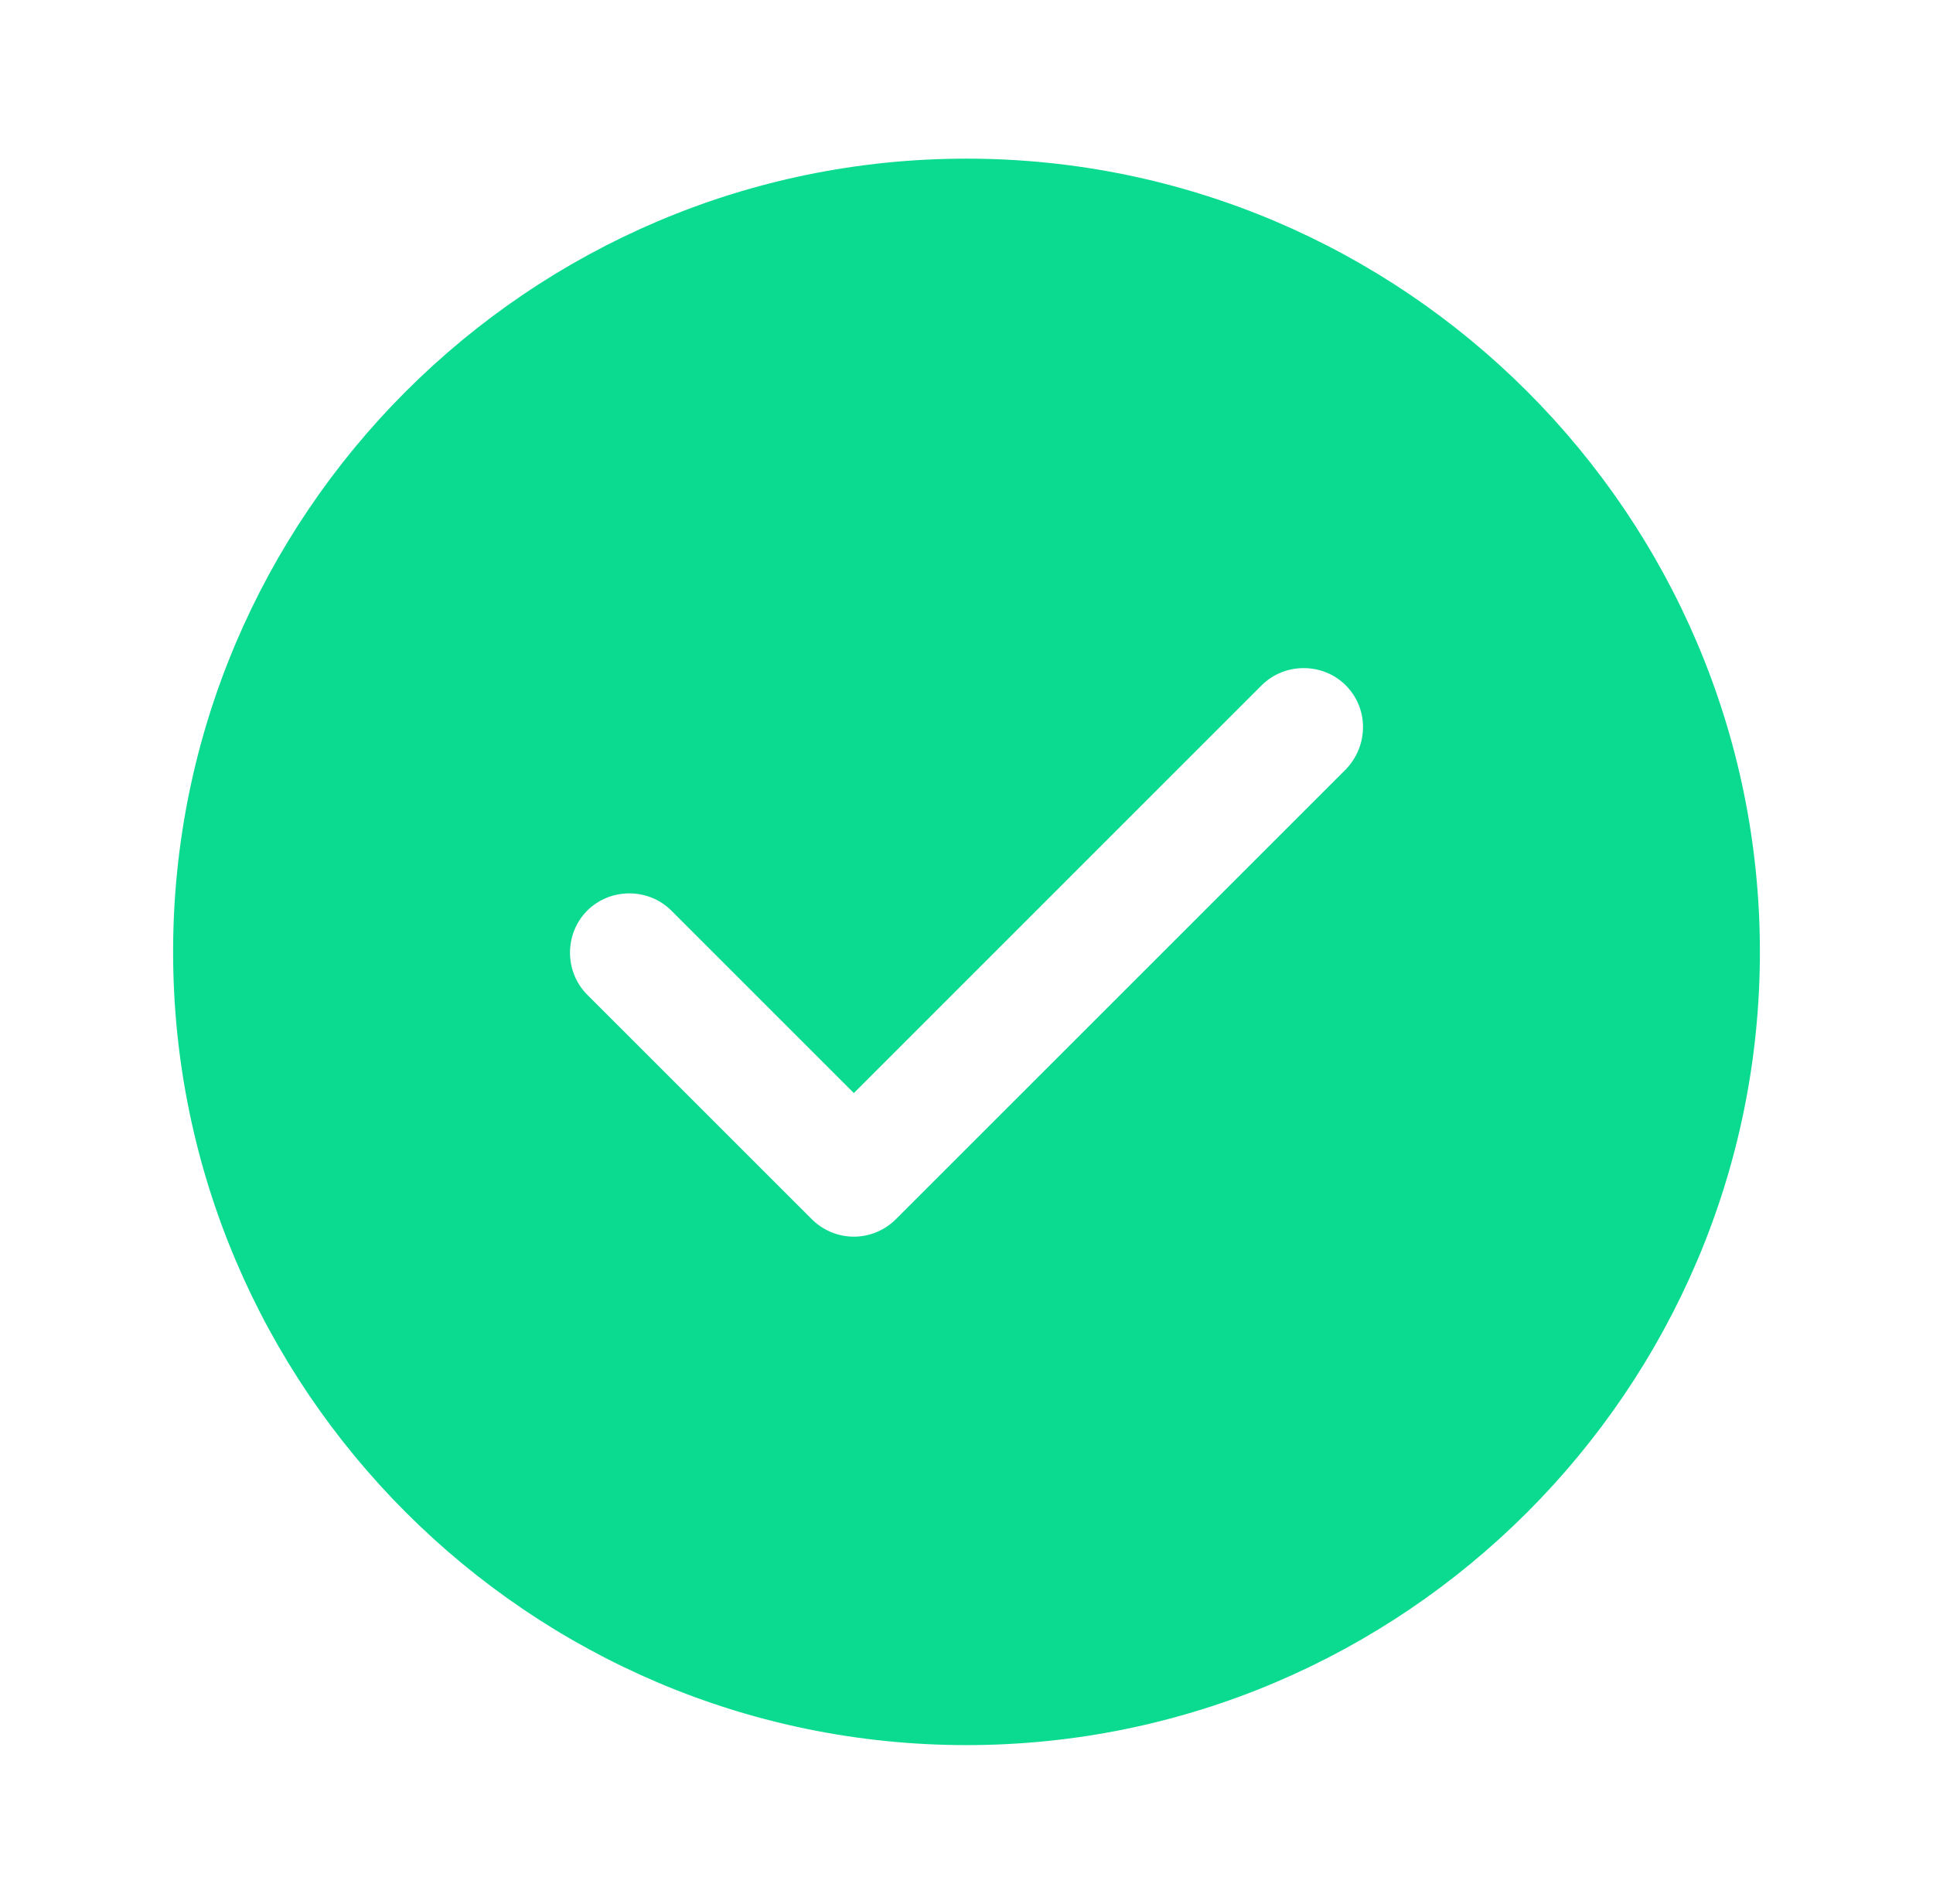
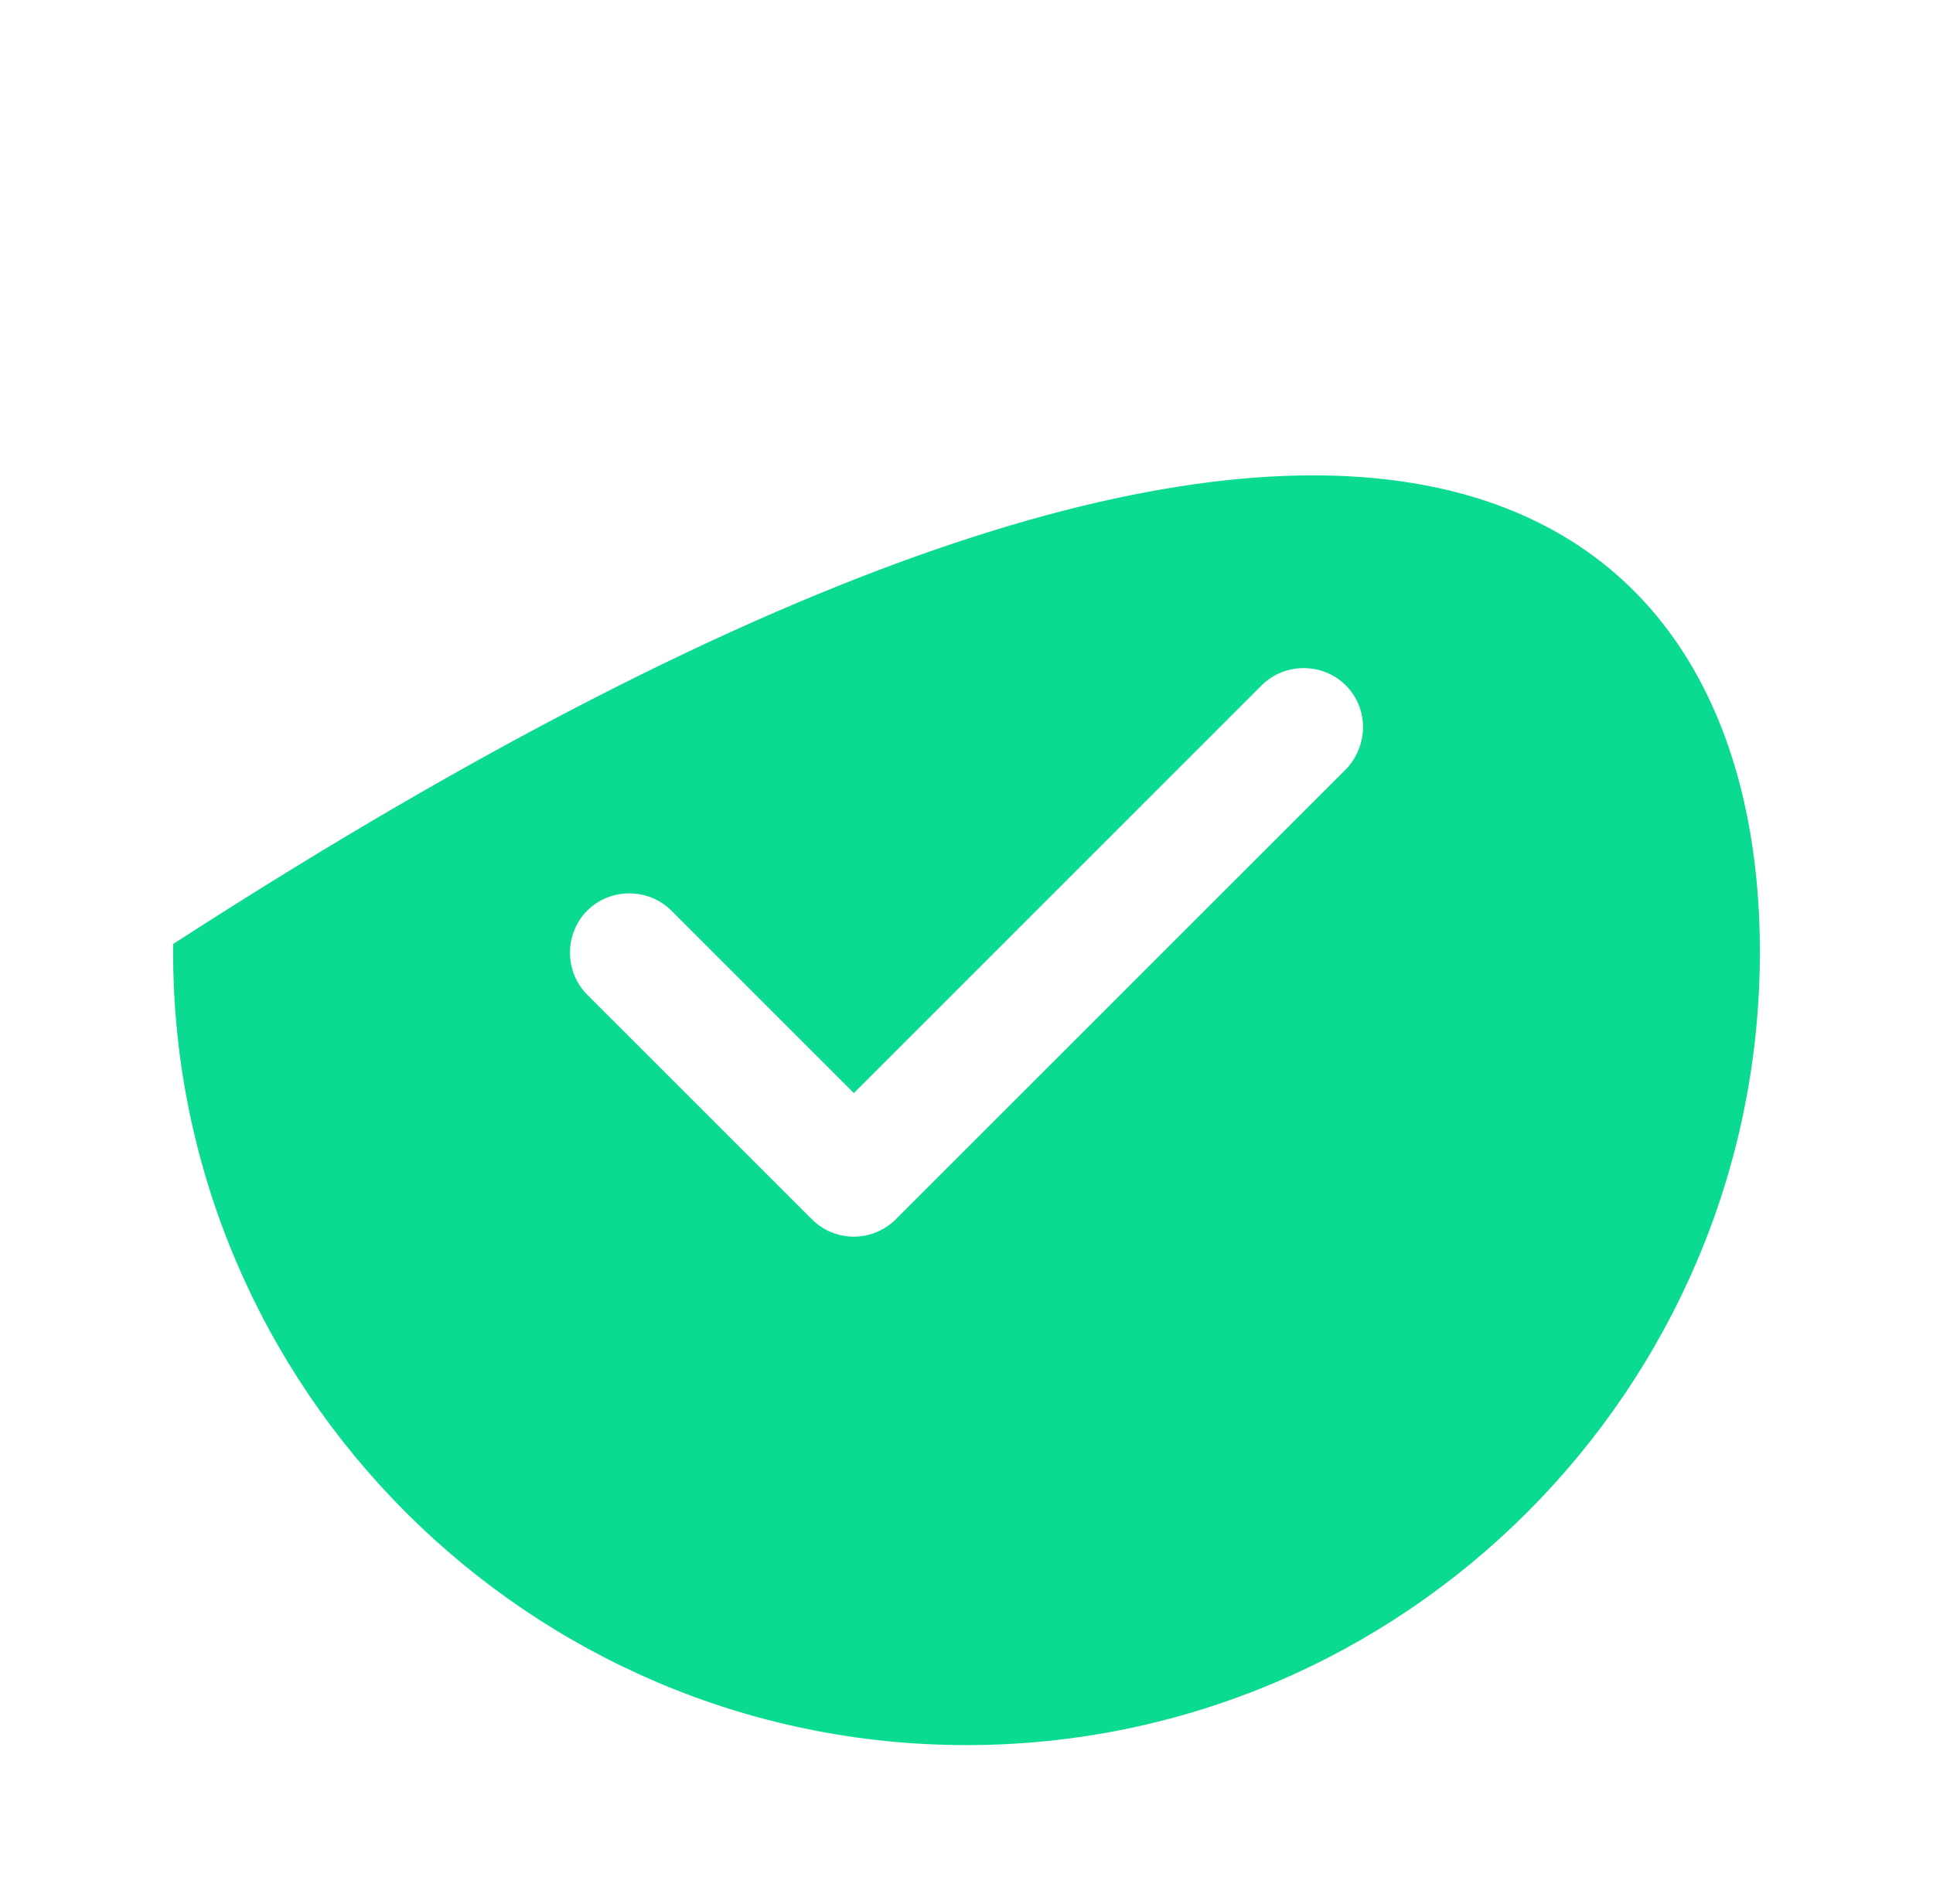
<svg xmlns="http://www.w3.org/2000/svg" width="67" height="66" viewBox="0 0 67 66" fill="none">
-   <path d="M46.999 27.029L46.999 27.029L47.005 27.023C47.986 26.007 47.995 24.402 46.999 23.406C46.006 22.414 44.369 22.414 43.376 23.406L29.595 37.188L23.624 31.216C22.631 30.224 20.994 30.224 20.001 31.216C19.009 32.209 19.009 33.846 20.001 34.839L27.784 42.621C28.262 43.099 28.911 43.373 29.595 43.373C30.279 43.373 30.928 43.099 31.406 42.621L46.999 27.029ZM6.5 33C6.5 18.124 18.624 6 33.5 6C48.376 6 60.5 18.124 60.5 33C60.5 47.876 48.376 60 33.5 60C18.624 60 6.5 47.876 6.5 33Z" fill="#0BDB90" stroke="#0BDB90" />
+   <path d="M46.999 27.029L46.999 27.029L47.005 27.023C47.986 26.007 47.995 24.402 46.999 23.406C46.006 22.414 44.369 22.414 43.376 23.406L29.595 37.188L23.624 31.216C22.631 30.224 20.994 30.224 20.001 31.216C19.009 32.209 19.009 33.846 20.001 34.839L27.784 42.621C28.262 43.099 28.911 43.373 29.595 43.373C30.279 43.373 30.928 43.099 31.406 42.621L46.999 27.029ZM6.5 33C48.376 6 60.5 18.124 60.5 33C60.5 47.876 48.376 60 33.5 60C18.624 60 6.5 47.876 6.5 33Z" fill="#0BDB90" stroke="#0BDB90" />
</svg>